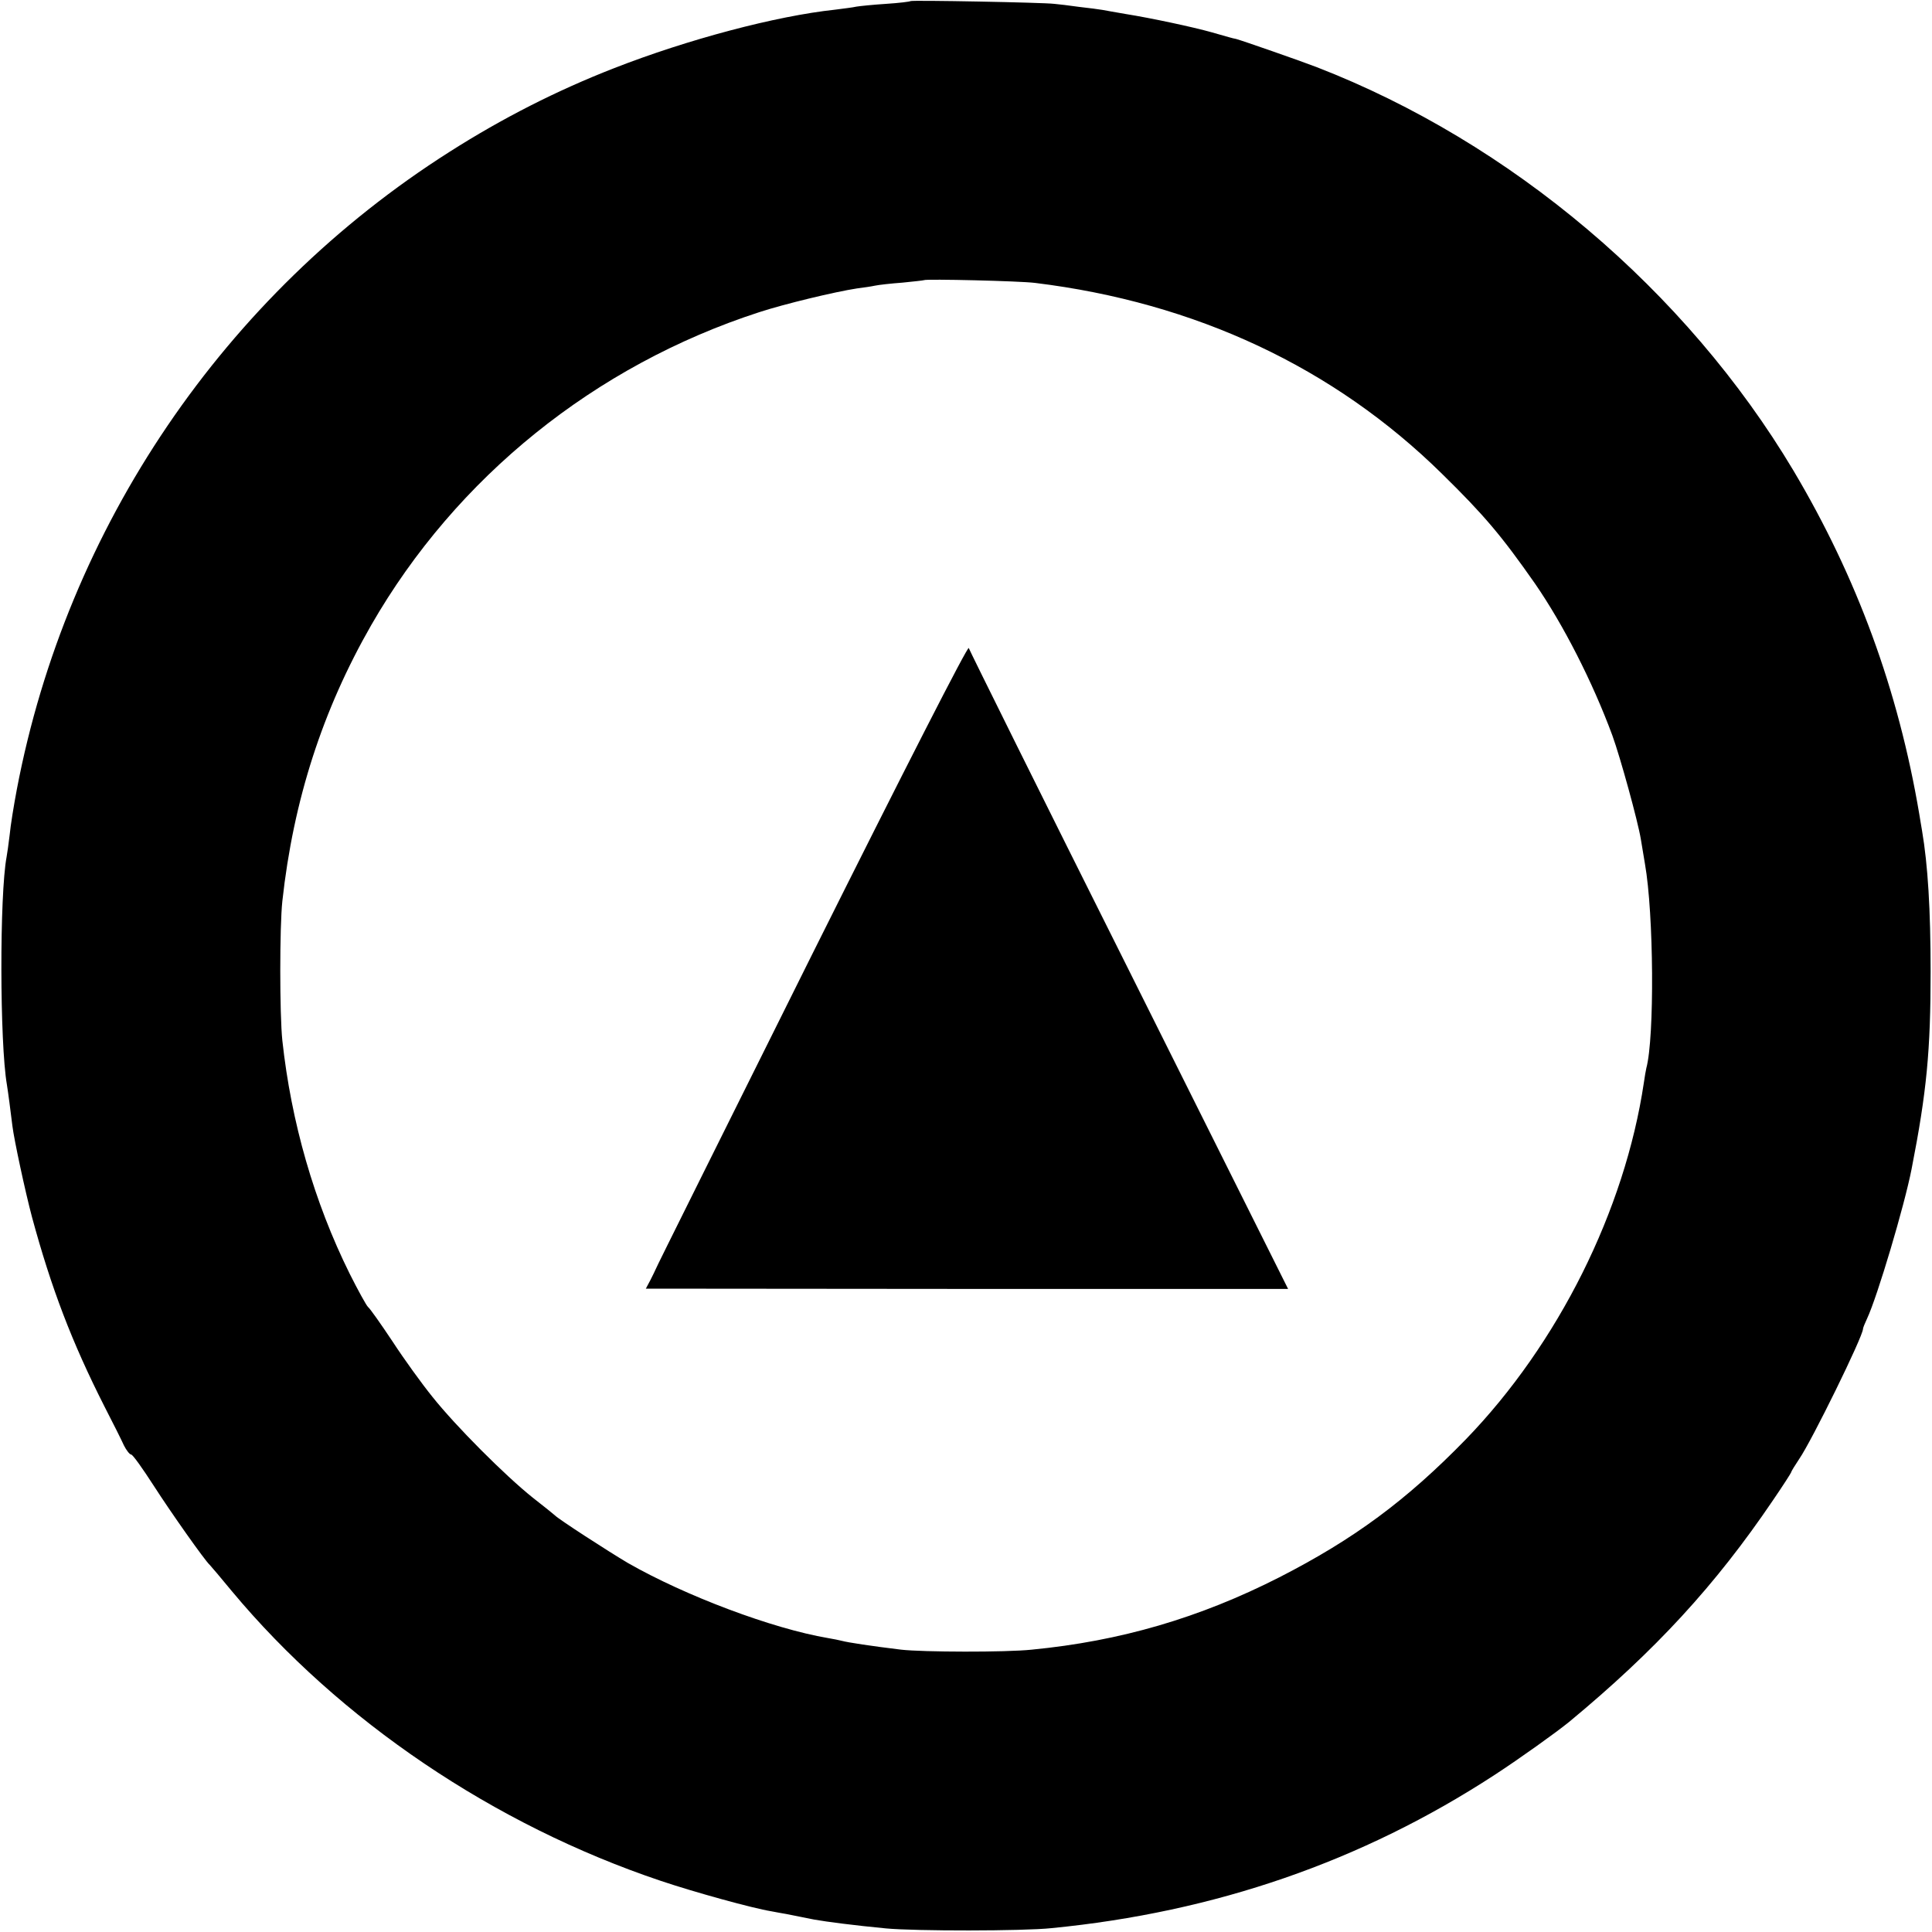
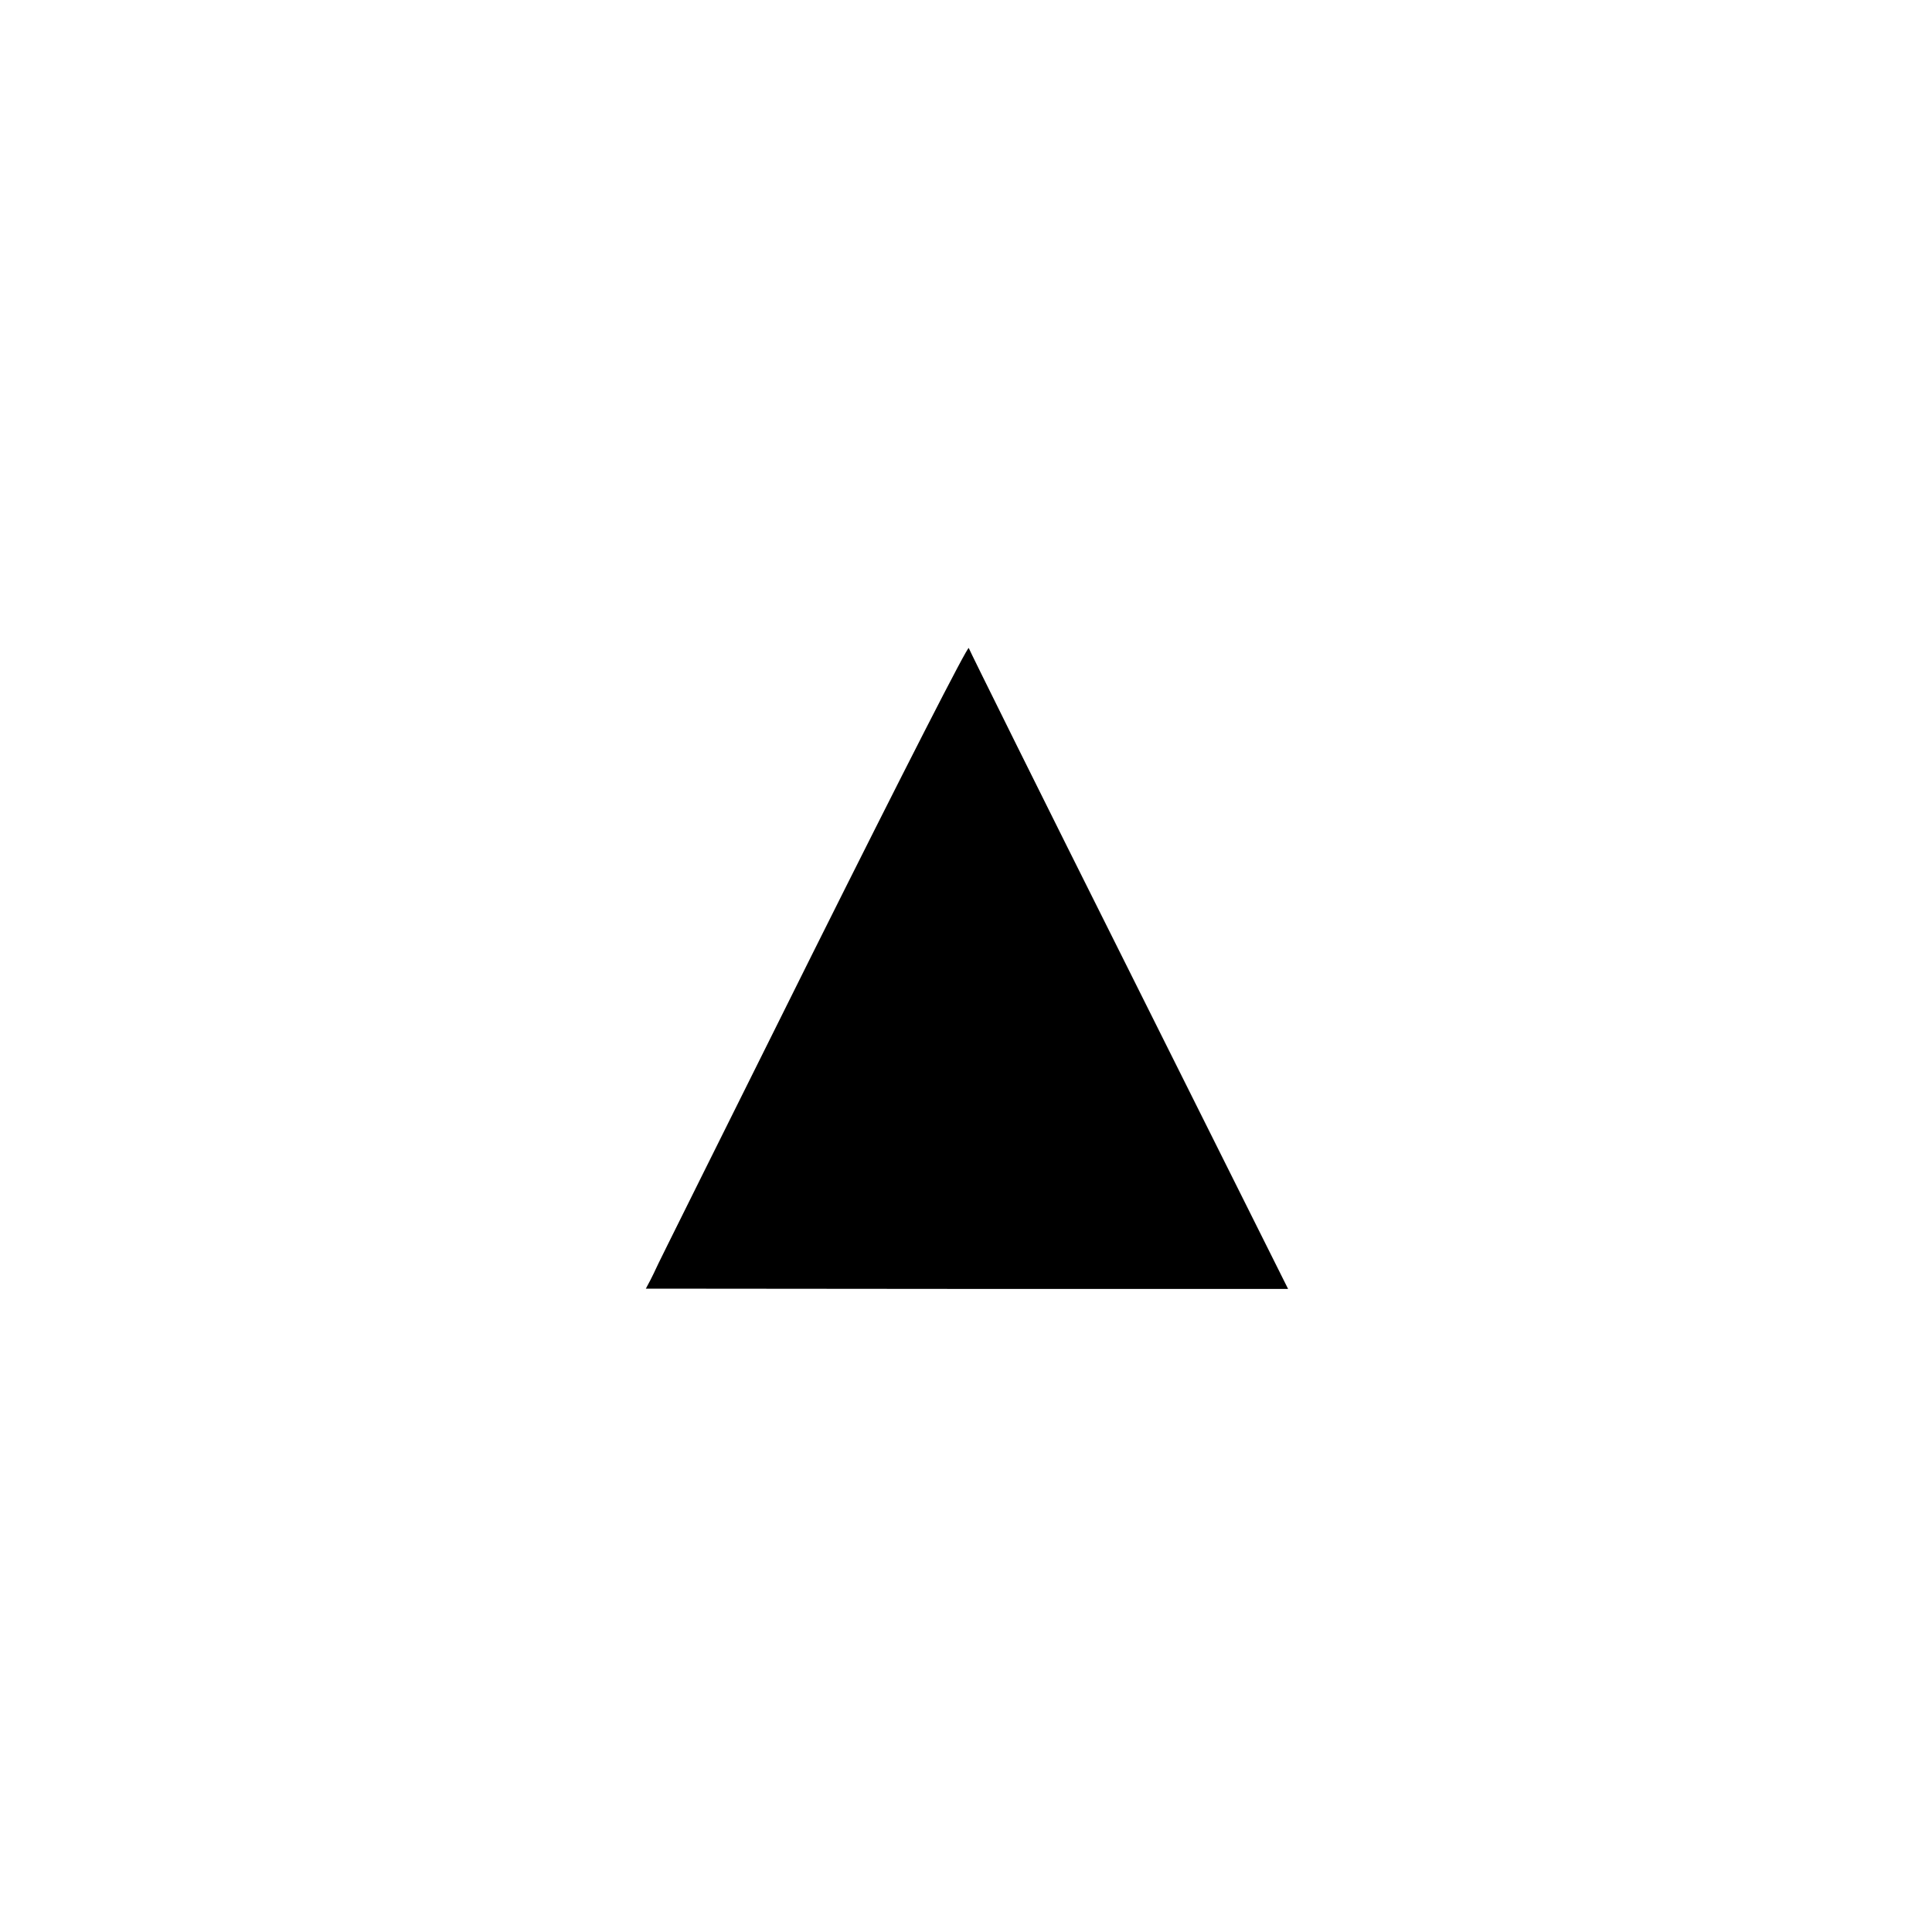
<svg xmlns="http://www.w3.org/2000/svg" version="1.0" width="700pt" height="700pt" viewBox="0 0 700 700" preserveAspectRatio="xMidYMid meet">
  <g transform="translate(0,700) scale(0.1,-0.1)" fill="#000000" stroke="none">
-     <path d="M3299 6996 c-2 -2 -42 -7 -89 -10 -47 -3 -95 -8 -107 -10 -12 -3 -47 -7 -77 -11 -215 -23 -535 -108 -801 -212 -208 -81 -406 -182 -596 -303 -816 -518 -1387 -1359 -1568 -2310 -11 -58 -23 -132 -26 -165 -4 -33 -9 -69 -11 -79 -26 -138 -25 -676 1 -826 4 -24 14 -100 20 -150 6 -49 46 -236 71 -330 70 -258 144 -452 262 -685 31 -60 63 -124 71 -142 9 -18 21 -33 26 -33 6 0 42 -51 82 -113 61 -95 185 -271 203 -287 3 -3 39 -45 80 -95 391 -469 950 -847 1555 -1050 122 -41 332 -99 400 -110 17 -3 41 -8 55 -10 14 -3 36 -7 50 -10 14 -3 36 -7 50 -10 45 -8 145 -21 260 -32 105 -10 498 -10 600 1 593 58 1125 242 1605 555 92 60 222 153 270 192 313 259 530 495 738 802 37 54 67 101 67 103 0 3 13 24 29 48 45 65 231 444 231 471 0 4 7 21 15 38 37 79 135 408 161 541 55 281 69 429 69 716 0 225 -10 386 -31 510 -3 19 -8 46 -10 60 -76 450 -226 858 -456 1245 -389 652 -1023 1189 -1728 1462 -57 22 -272 97 -292 102 -12 2 -28 7 -88 24 -67 19 -222 52 -310 66 -36 6 -74 13 -85 15 -11 2 -49 7 -85 11 -36 5 -76 10 -90 11 -37 5 -517 14 -521 10z m451 -1021 c581 -71 1083 -306 1475 -692 153 -150 216 -225 337 -398 102 -148 208 -355 280 -550 29 -80 92 -309 103 -375 3 -19 10 -60 15 -90 32 -181 35 -629 5 -740 -2 -8 -6 -32 -9 -53 -69 -462 -310 -946 -645 -1292 -215 -221 -406 -362 -676 -500 -289 -147 -576 -231 -897 -262 -94 -10 -395 -9 -473 0 -108 13 -193 26 -215 32 -8 2 -31 7 -50 10 -201 34 -517 153 -725 272 -71 42 -252 159 -265 173 -3 3 -39 32 -80 64 -99 79 -279 259 -364 366 -38 47 -103 137 -144 200 -42 63 -82 120 -89 125 -6 6 -36 60 -66 120 -129 260 -212 550 -244 845 -10 95 -10 413 0 505 40 366 146 693 322 1000 308 536 811 941 1406 1134 92 30 275 74 354 86 23 3 52 7 65 10 14 3 59 8 100 11 41 4 76 8 78 9 6 5 348 -3 402 -10z" />
    <path d="M2940 3537 c-310 -623 -565 -1134 -565 -1137 -1 -3 -9 -19 -18 -37 l-17 -32 1164 -1 1163 0 -576 1153 c-317 633 -578 1160 -581 1169 -3 10 -229 -432 -570 -1115z" />
  </g>
</svg>